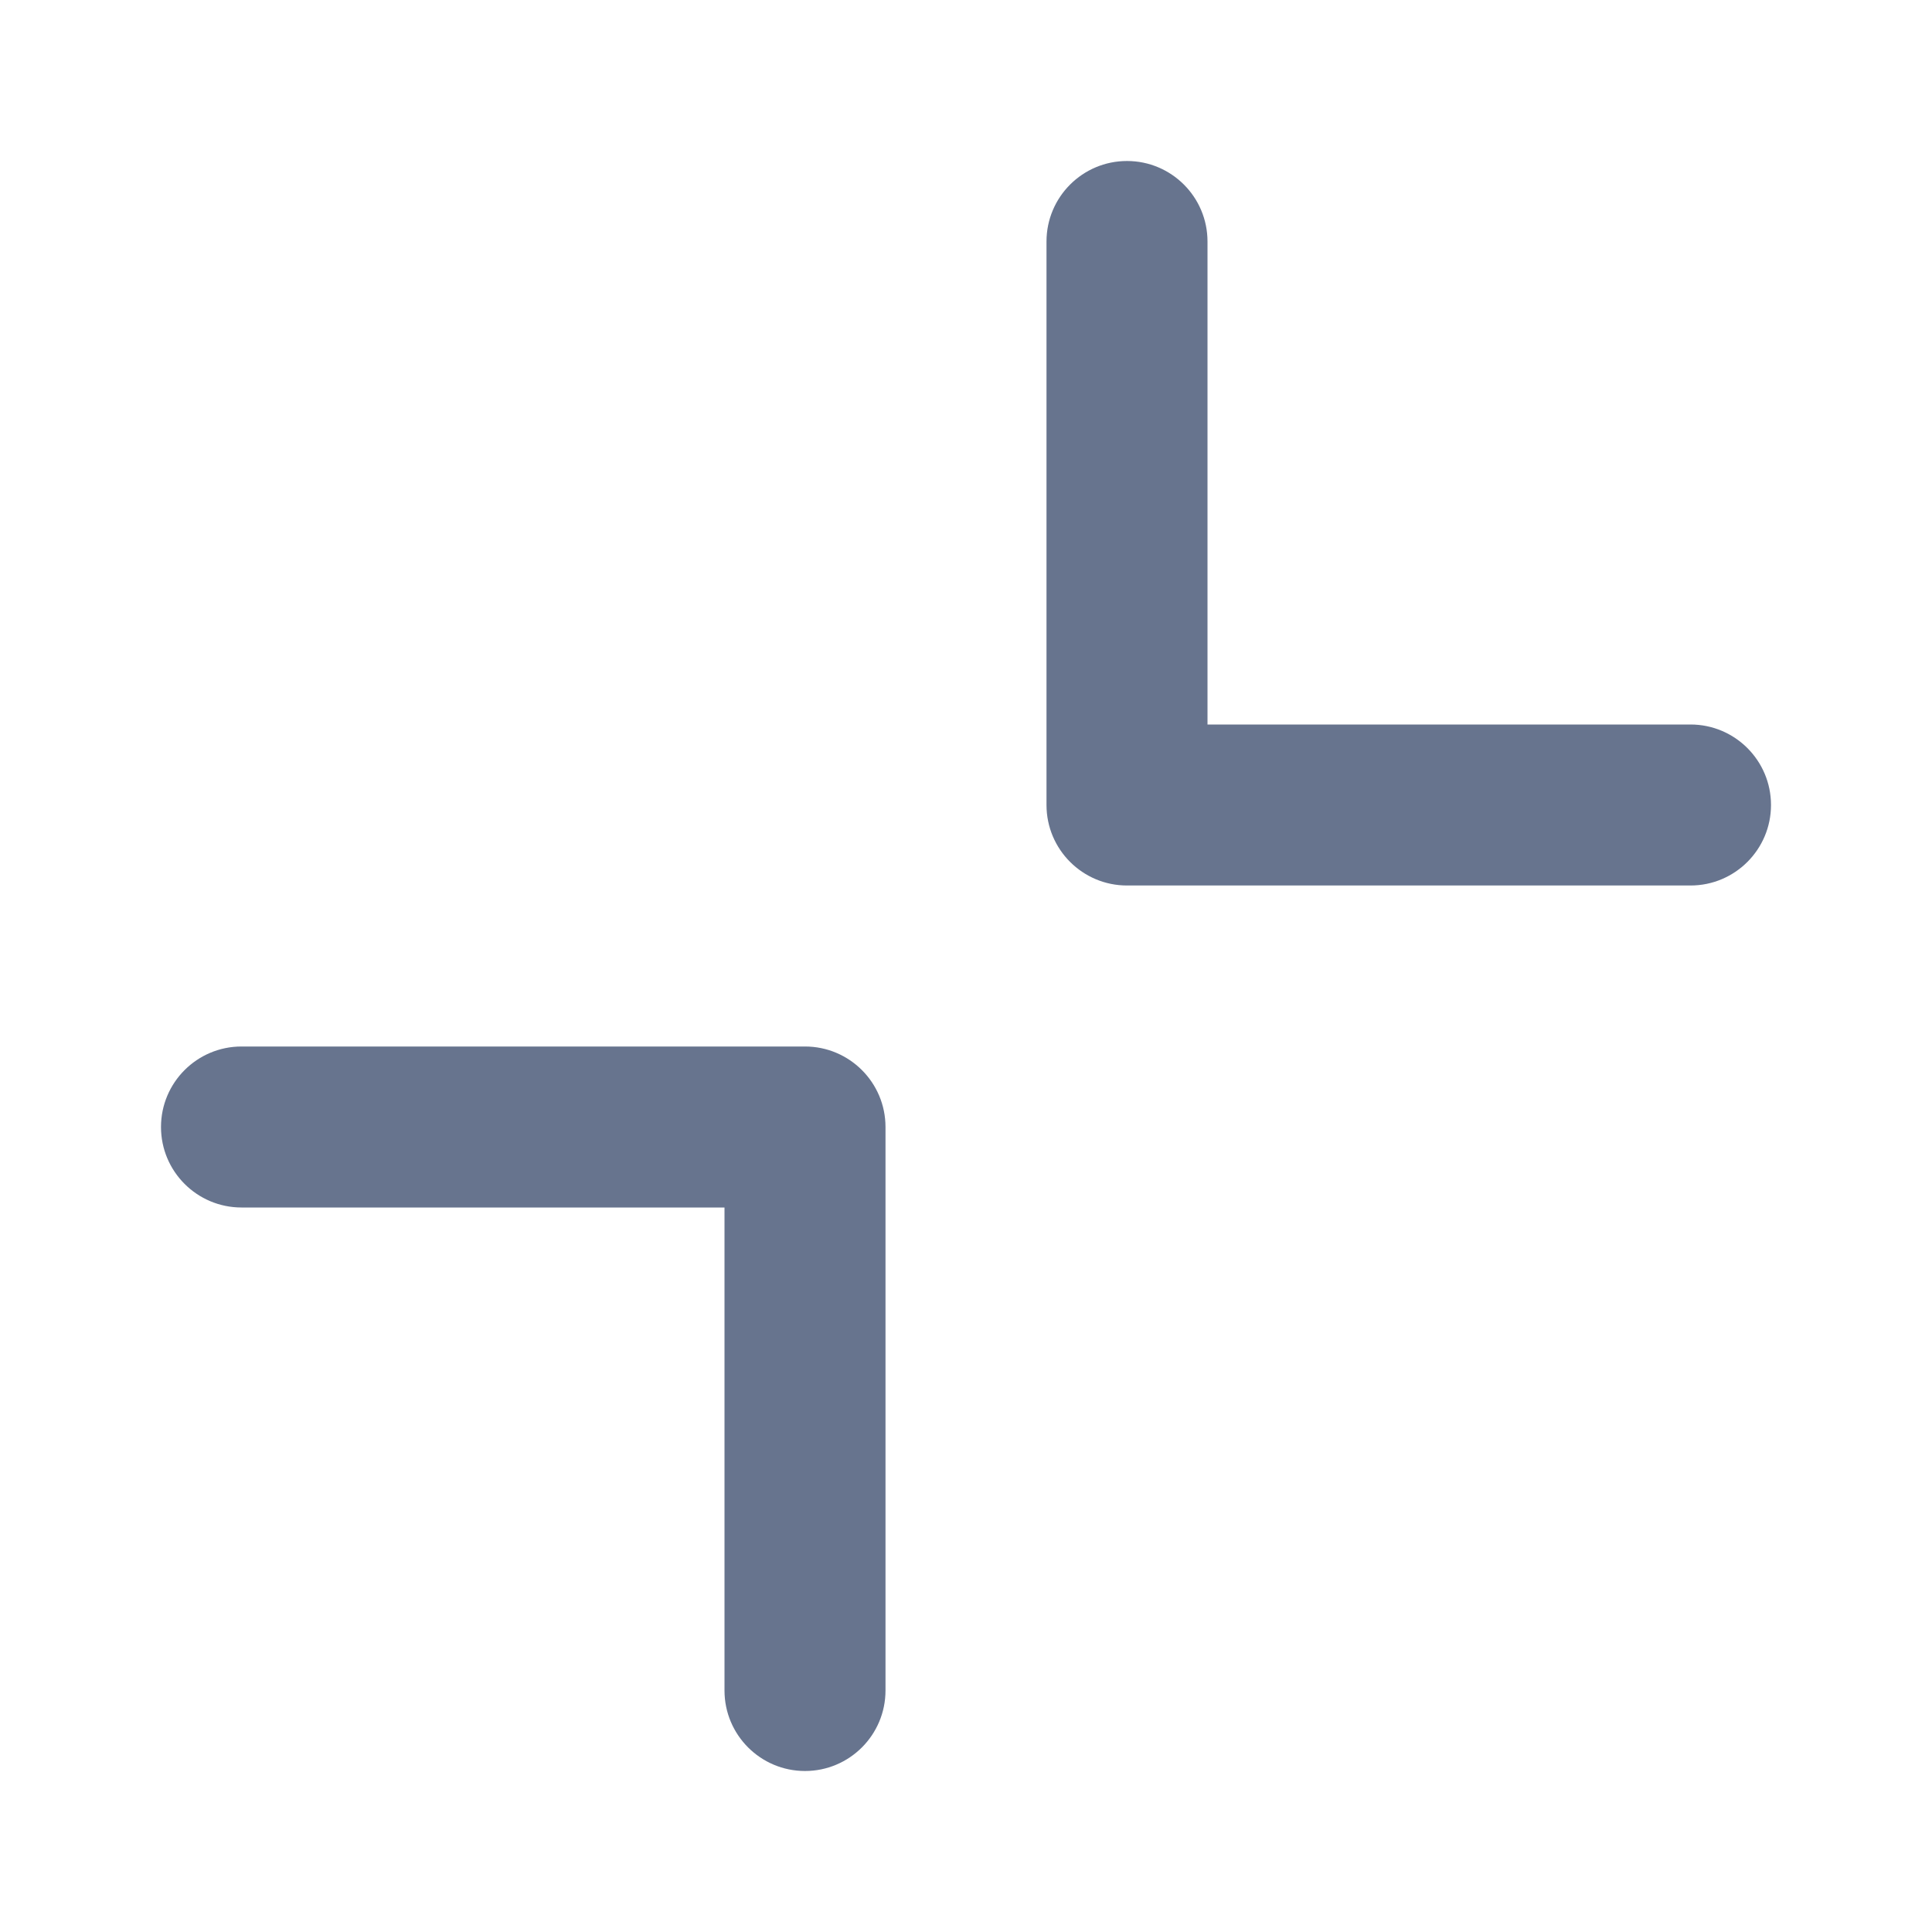
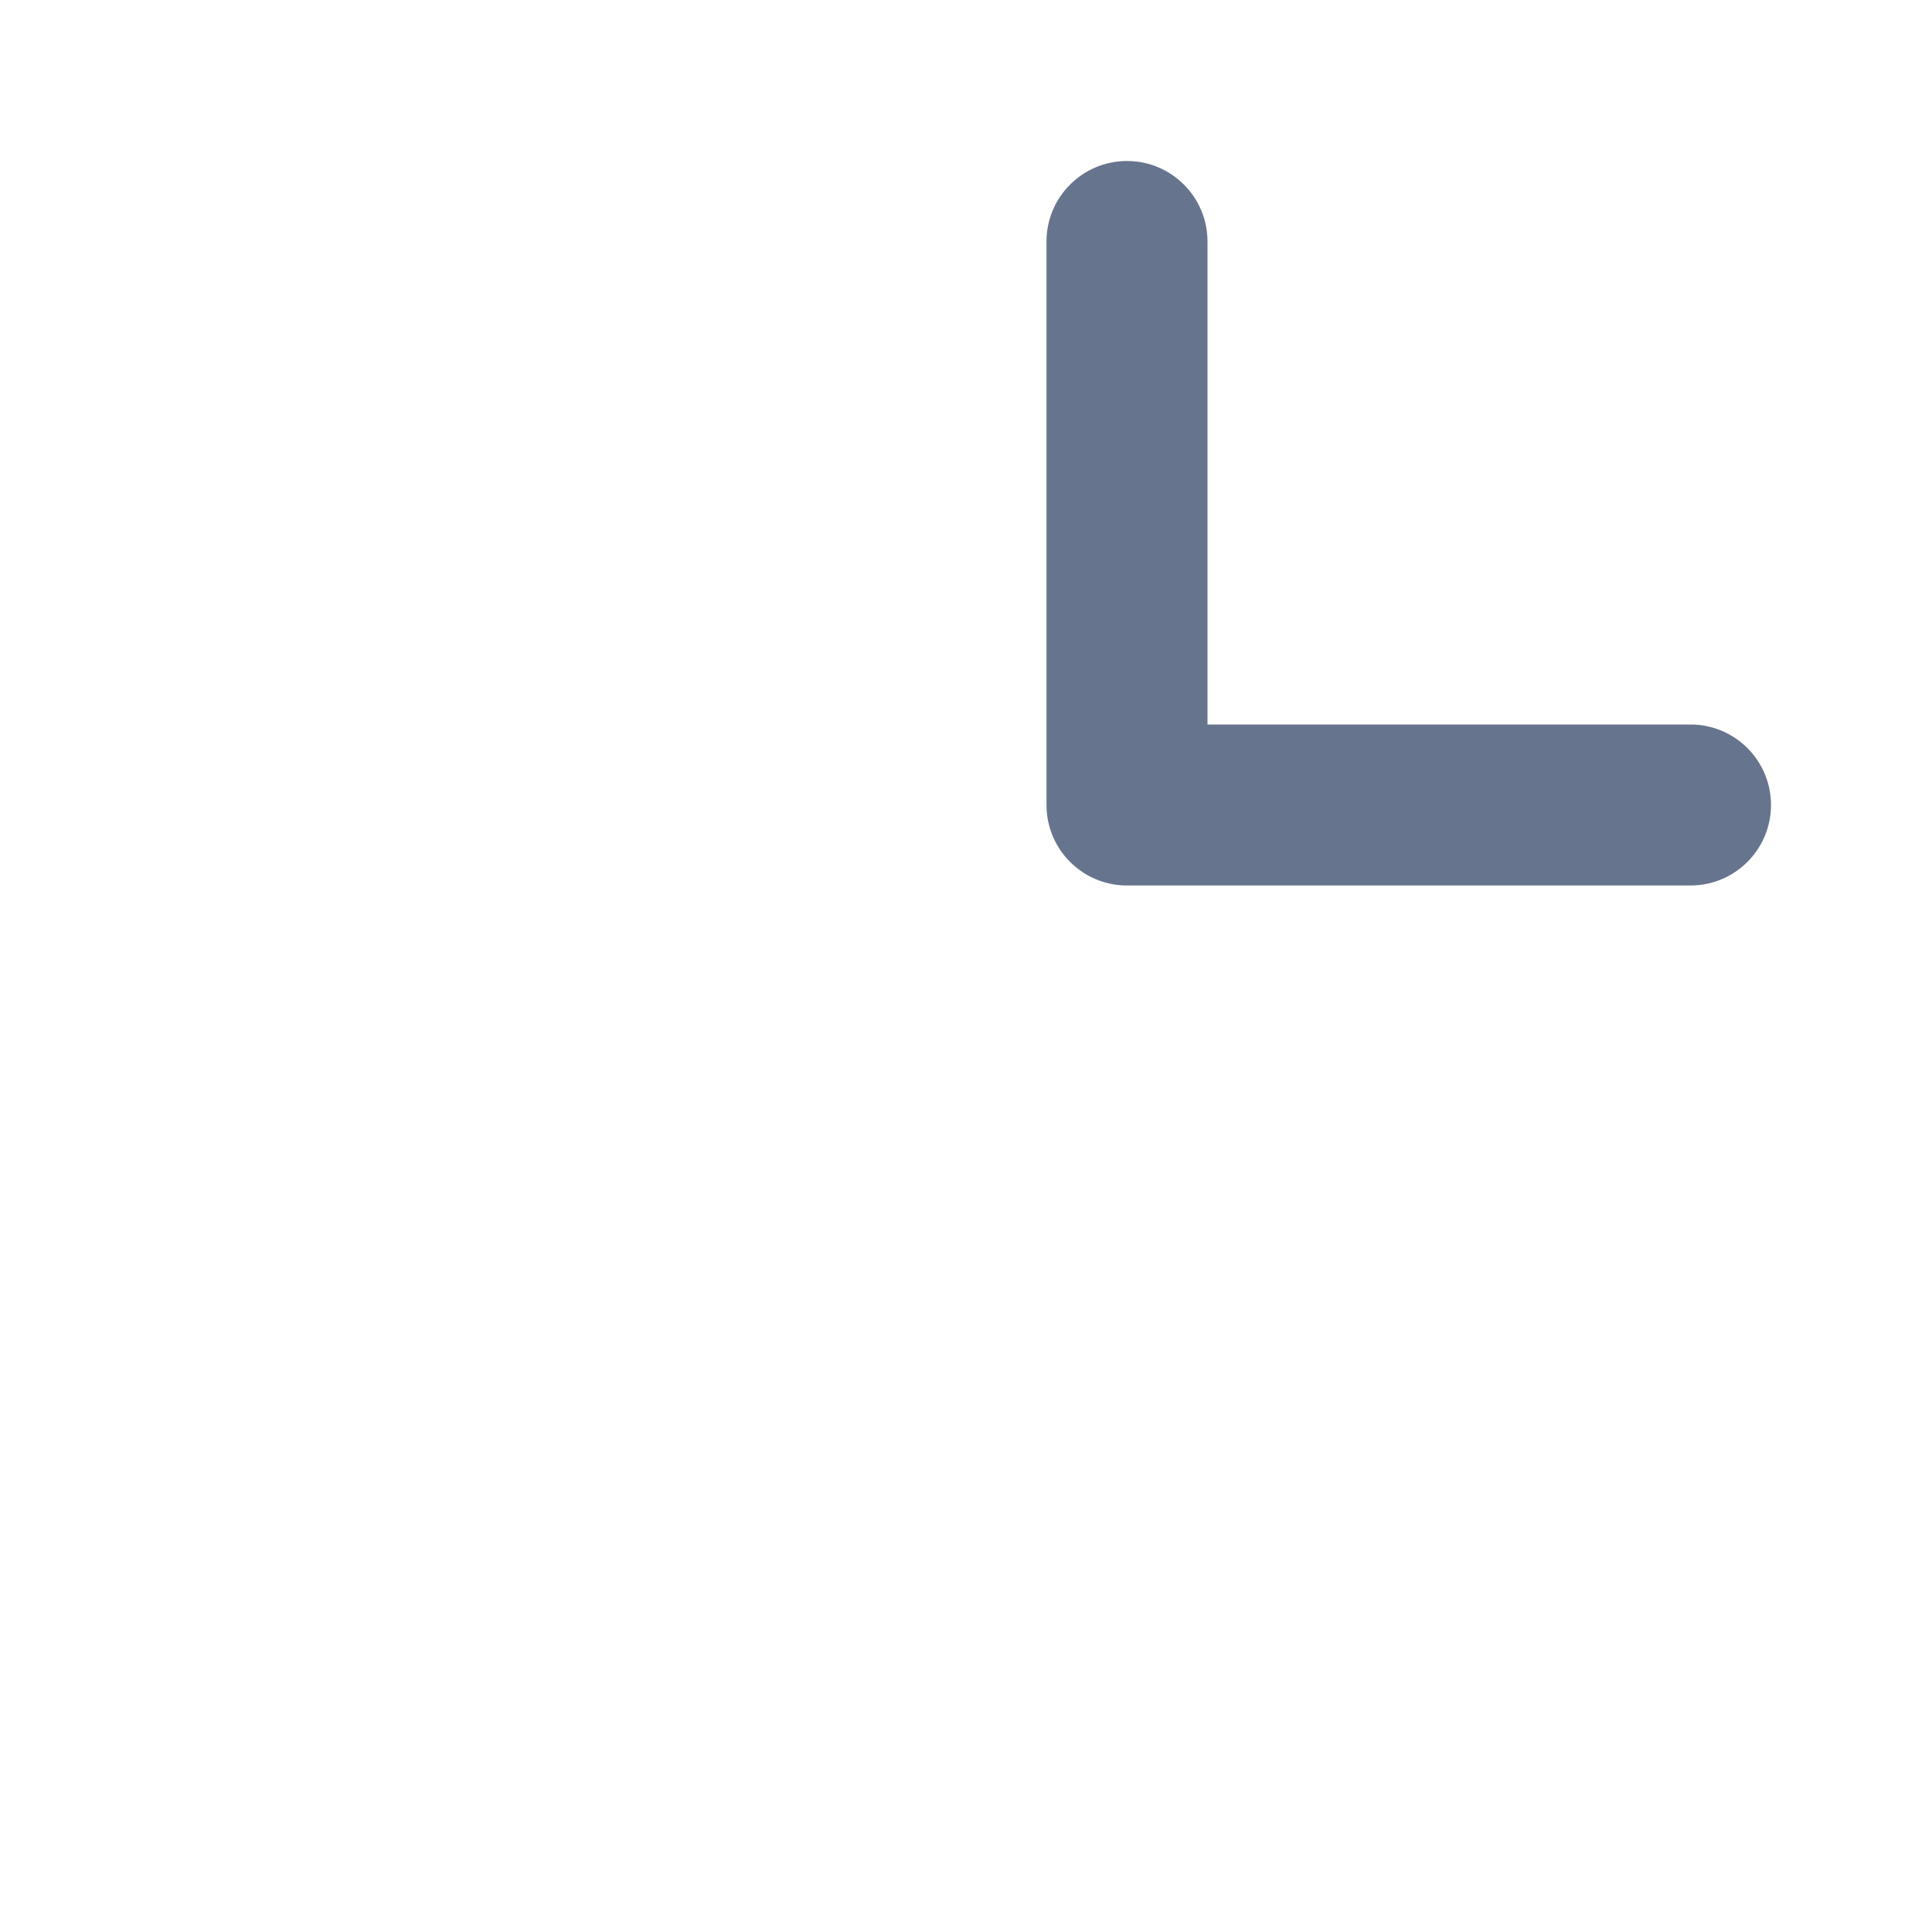
<svg xmlns="http://www.w3.org/2000/svg" width="24" height="24" viewBox="0 0 24 24" fill="none" overflow="hidden">
-   <path d="M2 14C2 14.552 2.448 15 3 15L9 15 9 21C9 21.552 9.448 22 10 22 10.552 22 11 21.552 11 21L11 14C11 13.448 10.552 13 10 13L3 13C2.448 13 2 13.448 2 14Z" fill="#67748E" />
  <path d="M15 3C15 2.448 14.552 2 14 2 13.448 2 13 2.448 13 3L13 10C13 10.552 13.448 11 14 11L21 11C21.552 11 22 10.552 22 10 22 9.448 21.552 9 21 9L15 9 15 3Z" fill="#67748E" />
</svg>